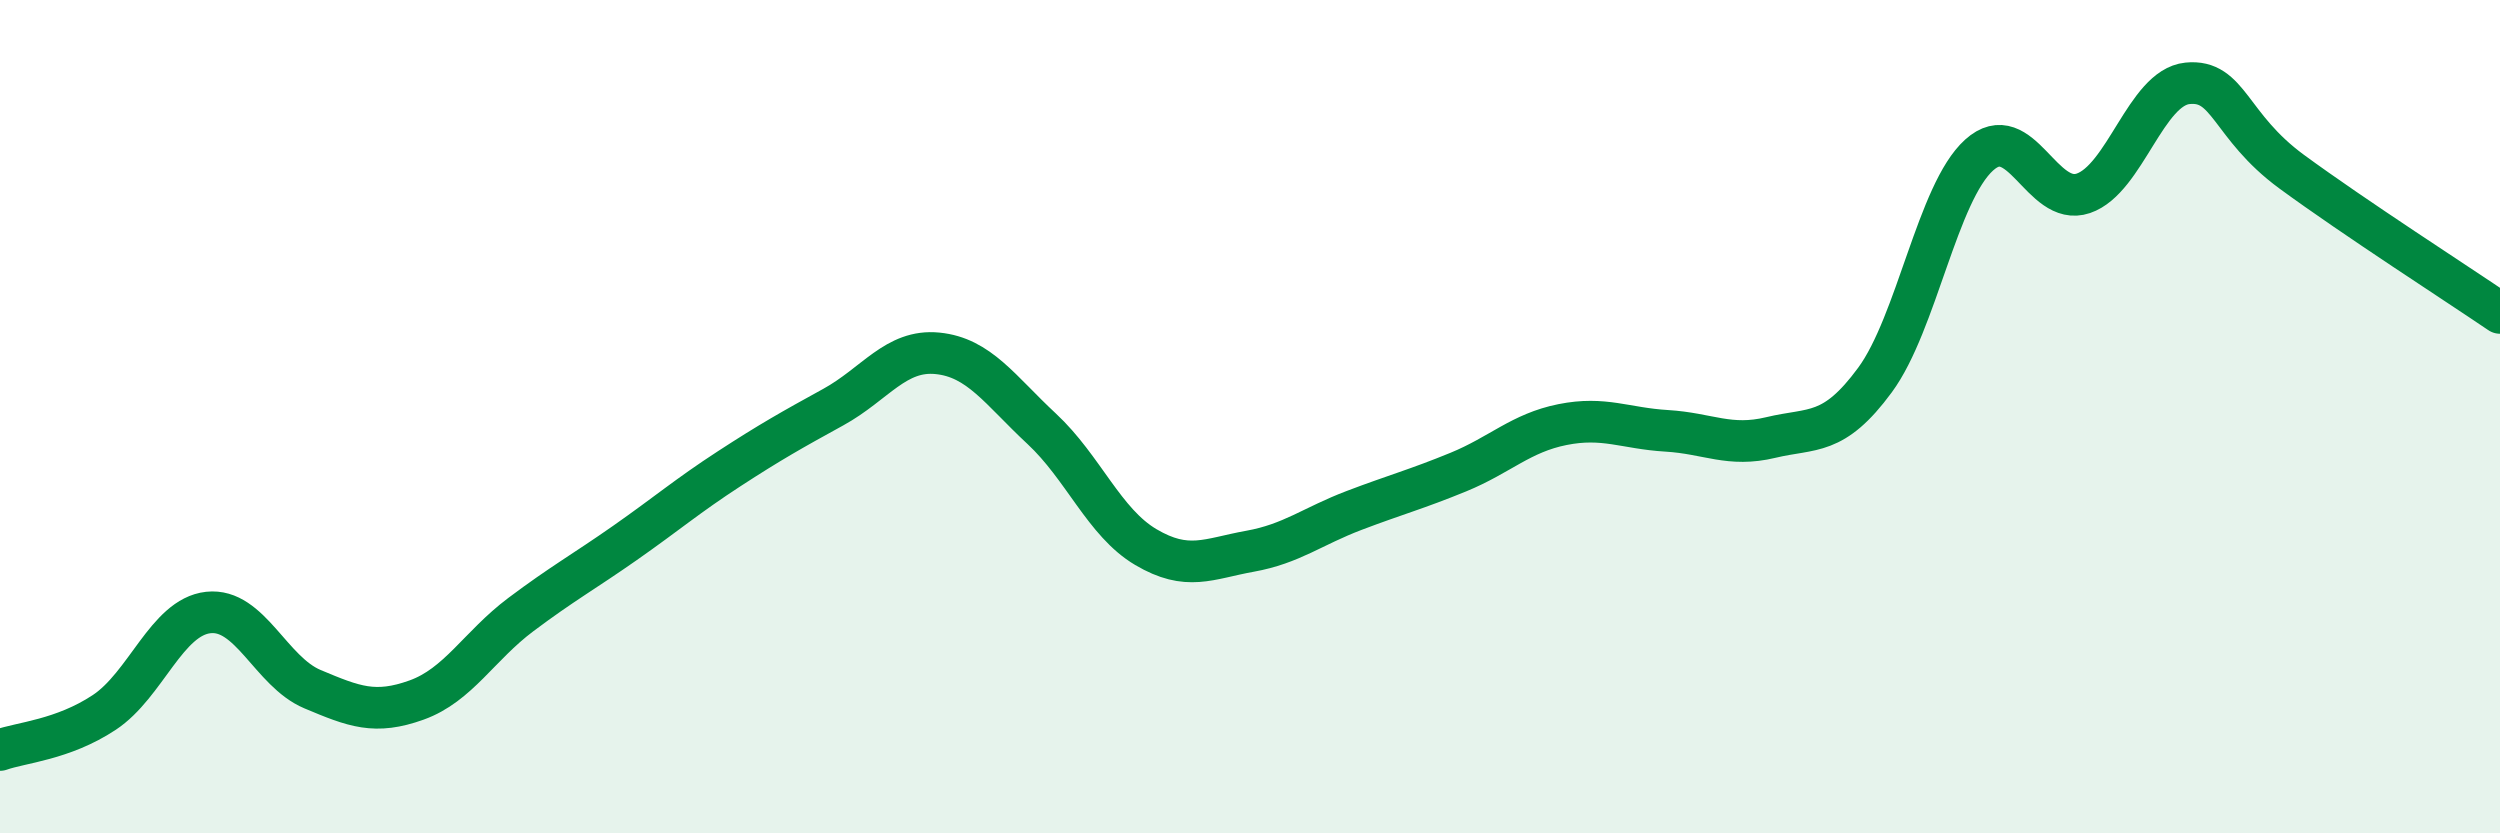
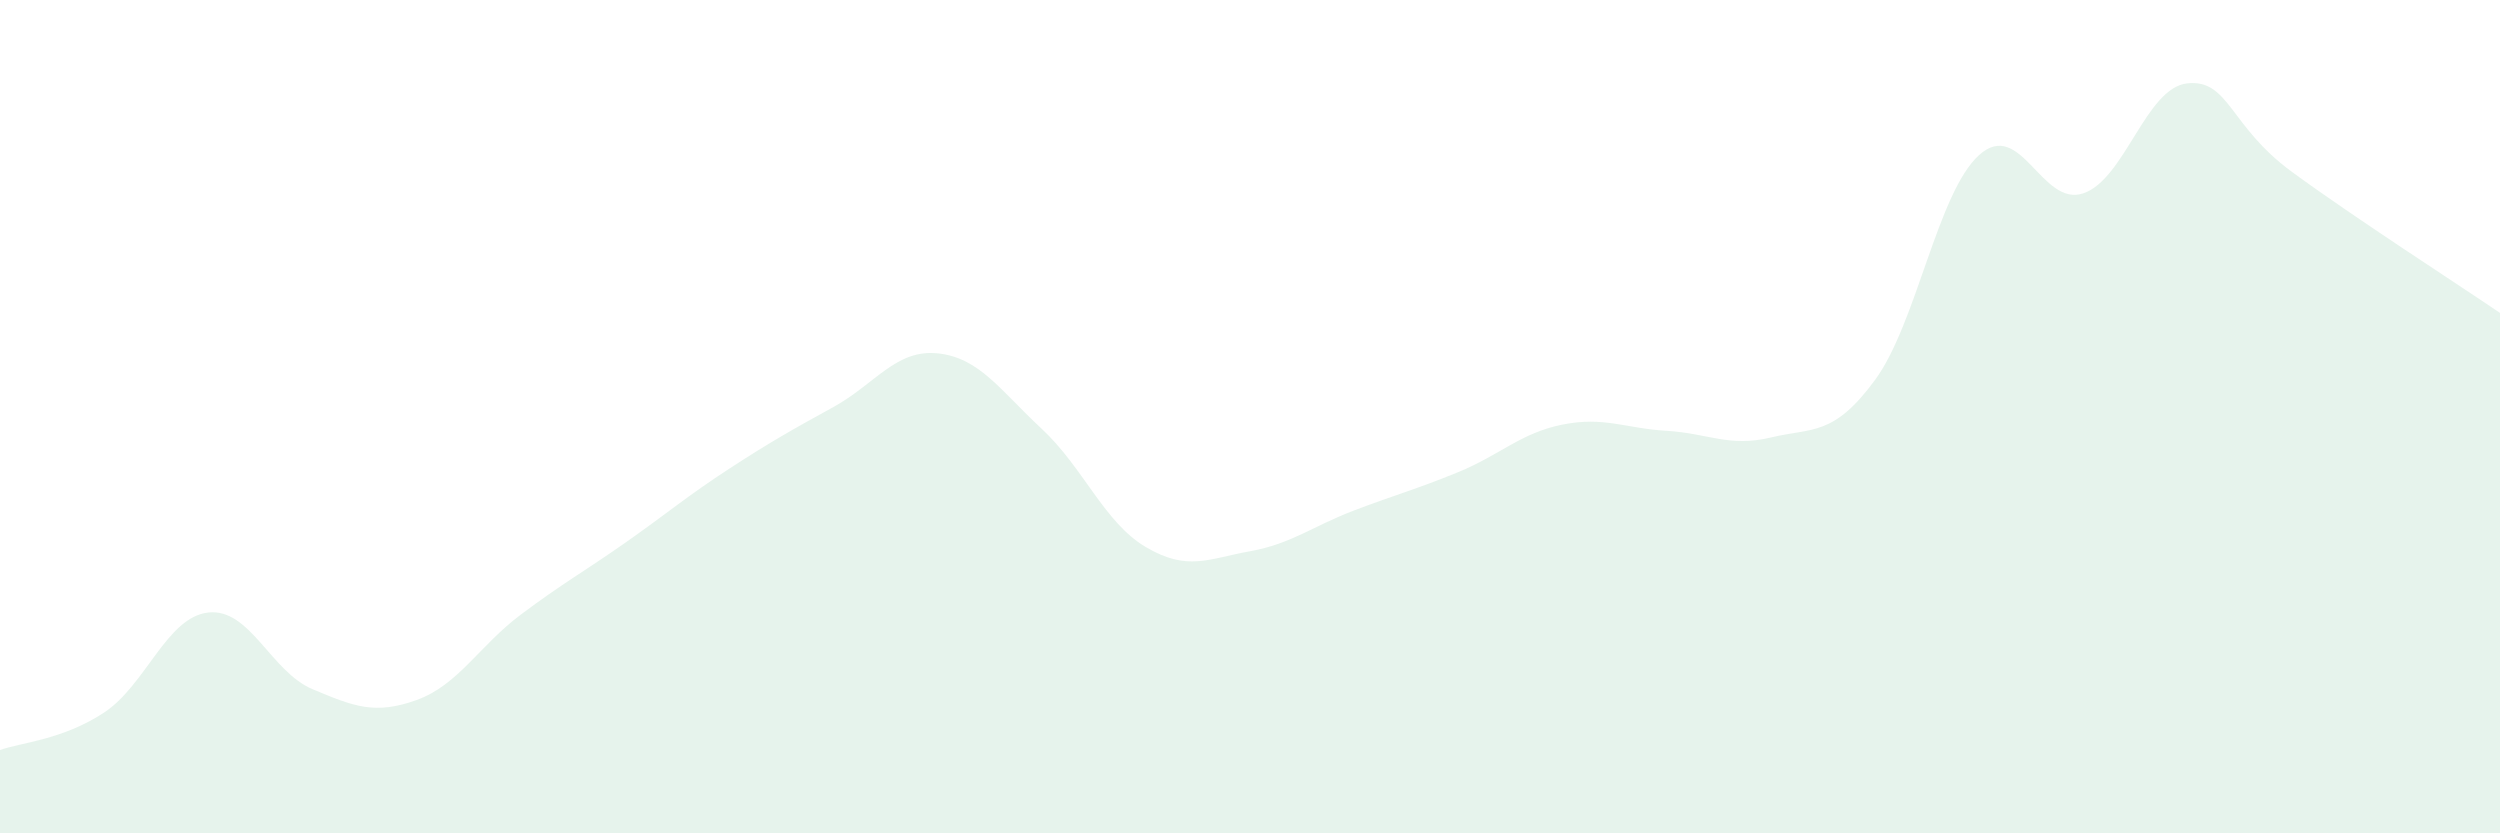
<svg xmlns="http://www.w3.org/2000/svg" width="60" height="20" viewBox="0 0 60 20">
  <path d="M 0,18 C 0.5,17.82 1.5,17.76 2.5,17.1 C 3.5,16.44 4,14.81 5,14.7 C 6,14.59 6.5,16.12 7.5,16.54 C 8.5,16.96 9,17.16 10,16.8 C 11,16.44 11.5,15.5 12.5,14.75 C 13.5,14 14,13.73 15,13.03 C 16,12.33 16.5,11.9 17.5,11.25 C 18.5,10.6 19,10.32 20,9.77 C 21,9.22 21.5,8.38 22.5,8.48 C 23.5,8.58 24,9.36 25,10.29 C 26,11.22 26.5,12.54 27.5,13.13 C 28.5,13.72 29,13.41 30,13.23 C 31,13.05 31.5,12.63 32.5,12.25 C 33.5,11.87 34,11.74 35,11.33 C 36,10.92 36.5,10.39 37.5,10.19 C 38.5,9.99 39,10.28 40,10.34 C 41,10.4 41.5,10.74 42.5,10.5 C 43.5,10.26 44,10.48 45,9.12 C 46,7.76 46.5,4.62 47.5,3.72 C 48.5,2.82 49,4.98 50,4.64 C 51,4.3 51.5,2.1 52.5,2 C 53.5,1.9 53.5,3.02 55,4.12 C 56.5,5.22 59,6.83 60,7.51L60 20L0 20Z" fill="#008740" opacity="0.1" stroke-linecap="round" stroke-linejoin="round" />
-   <path d="M 0,18 C 0.5,17.82 1.5,17.76 2.5,17.1 C 3.5,16.44 4,14.81 5,14.7 C 6,14.59 6.5,16.12 7.5,16.54 C 8.5,16.96 9,17.16 10,16.8 C 11,16.44 11.5,15.5 12.5,14.75 C 13.5,14 14,13.73 15,13.03 C 16,12.33 16.5,11.9 17.5,11.25 C 18.5,10.6 19,10.32 20,9.77 C 21,9.22 21.5,8.38 22.5,8.48 C 23.5,8.58 24,9.36 25,10.29 C 26,11.22 26.5,12.54 27.5,13.13 C 28.5,13.72 29,13.41 30,13.23 C 31,13.05 31.5,12.63 32.5,12.25 C 33.5,11.87 34,11.74 35,11.33 C 36,10.92 36.5,10.39 37.5,10.19 C 38.5,9.99 39,10.28 40,10.34 C 41,10.4 41.5,10.74 42.5,10.5 C 43.5,10.26 44,10.48 45,9.12 C 46,7.76 46.5,4.62 47.5,3.72 C 48.5,2.82 49,4.98 50,4.64 C 51,4.3 51.5,2.1 52.5,2 C 53.5,1.9 53.5,3.02 55,4.12 C 56.5,5.22 59,6.83 60,7.51" stroke="#008740" stroke-width="1" fill="none" stroke-linecap="round" stroke-linejoin="round" />
</svg>